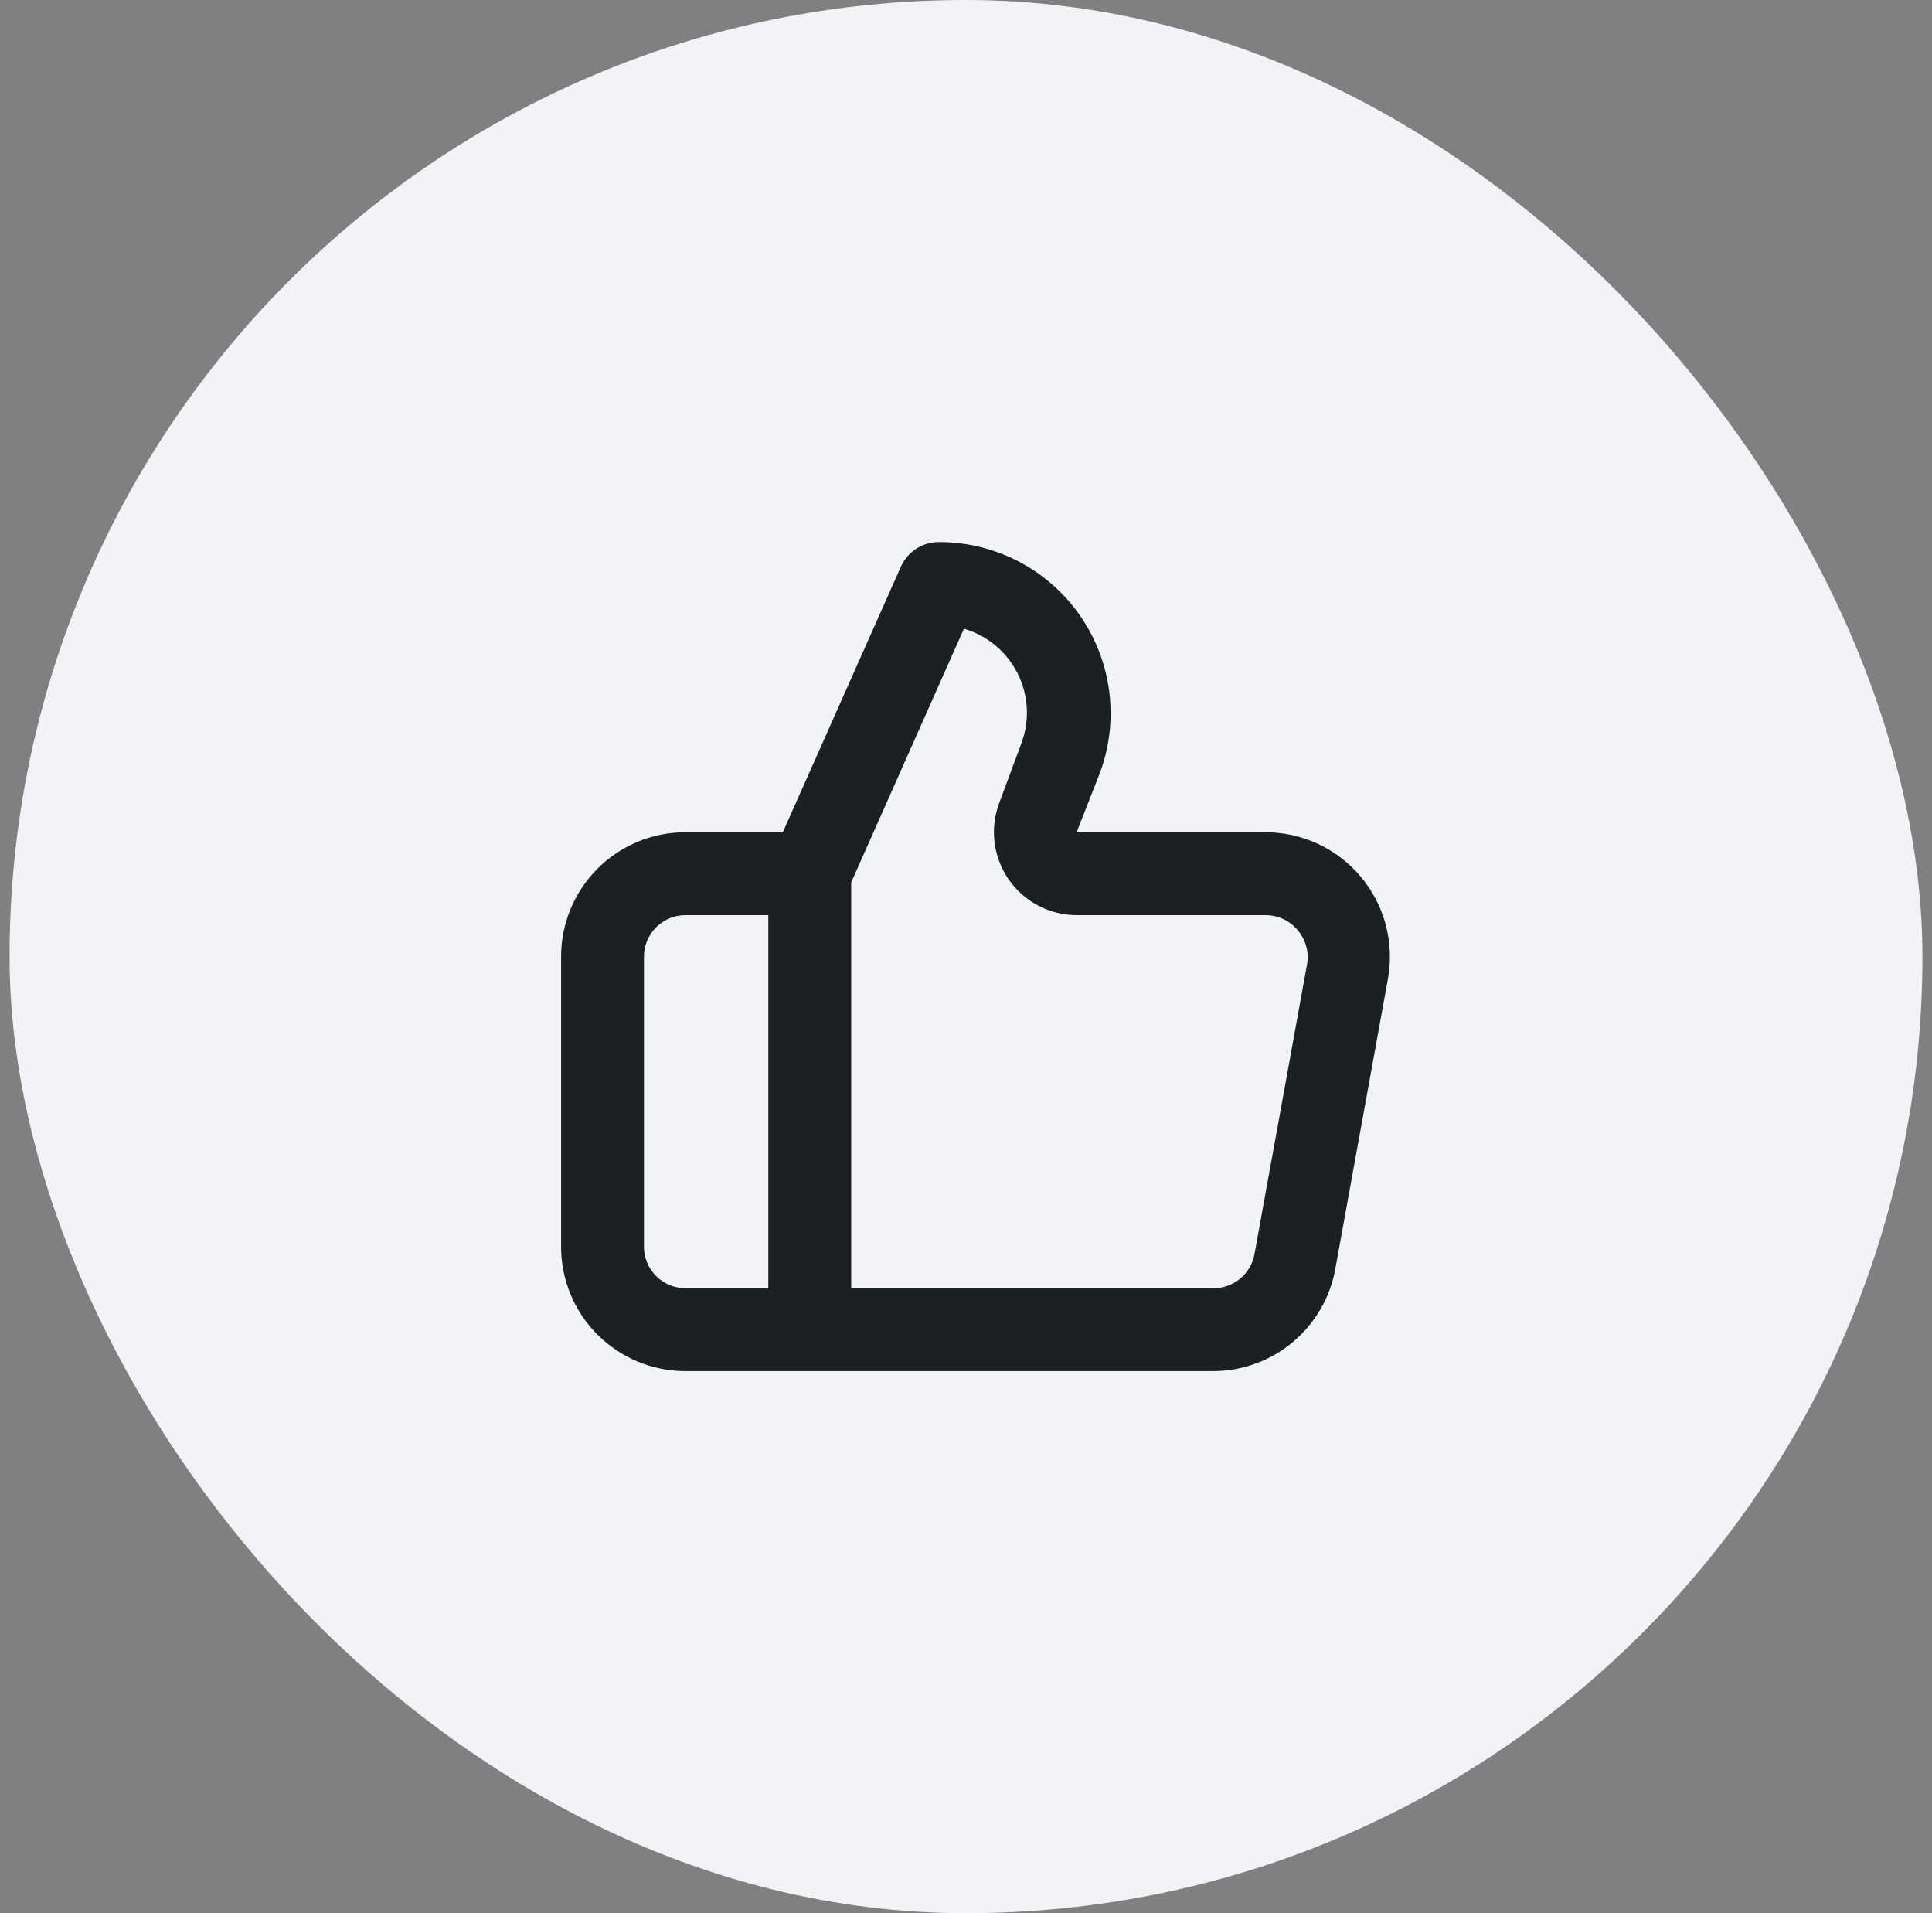
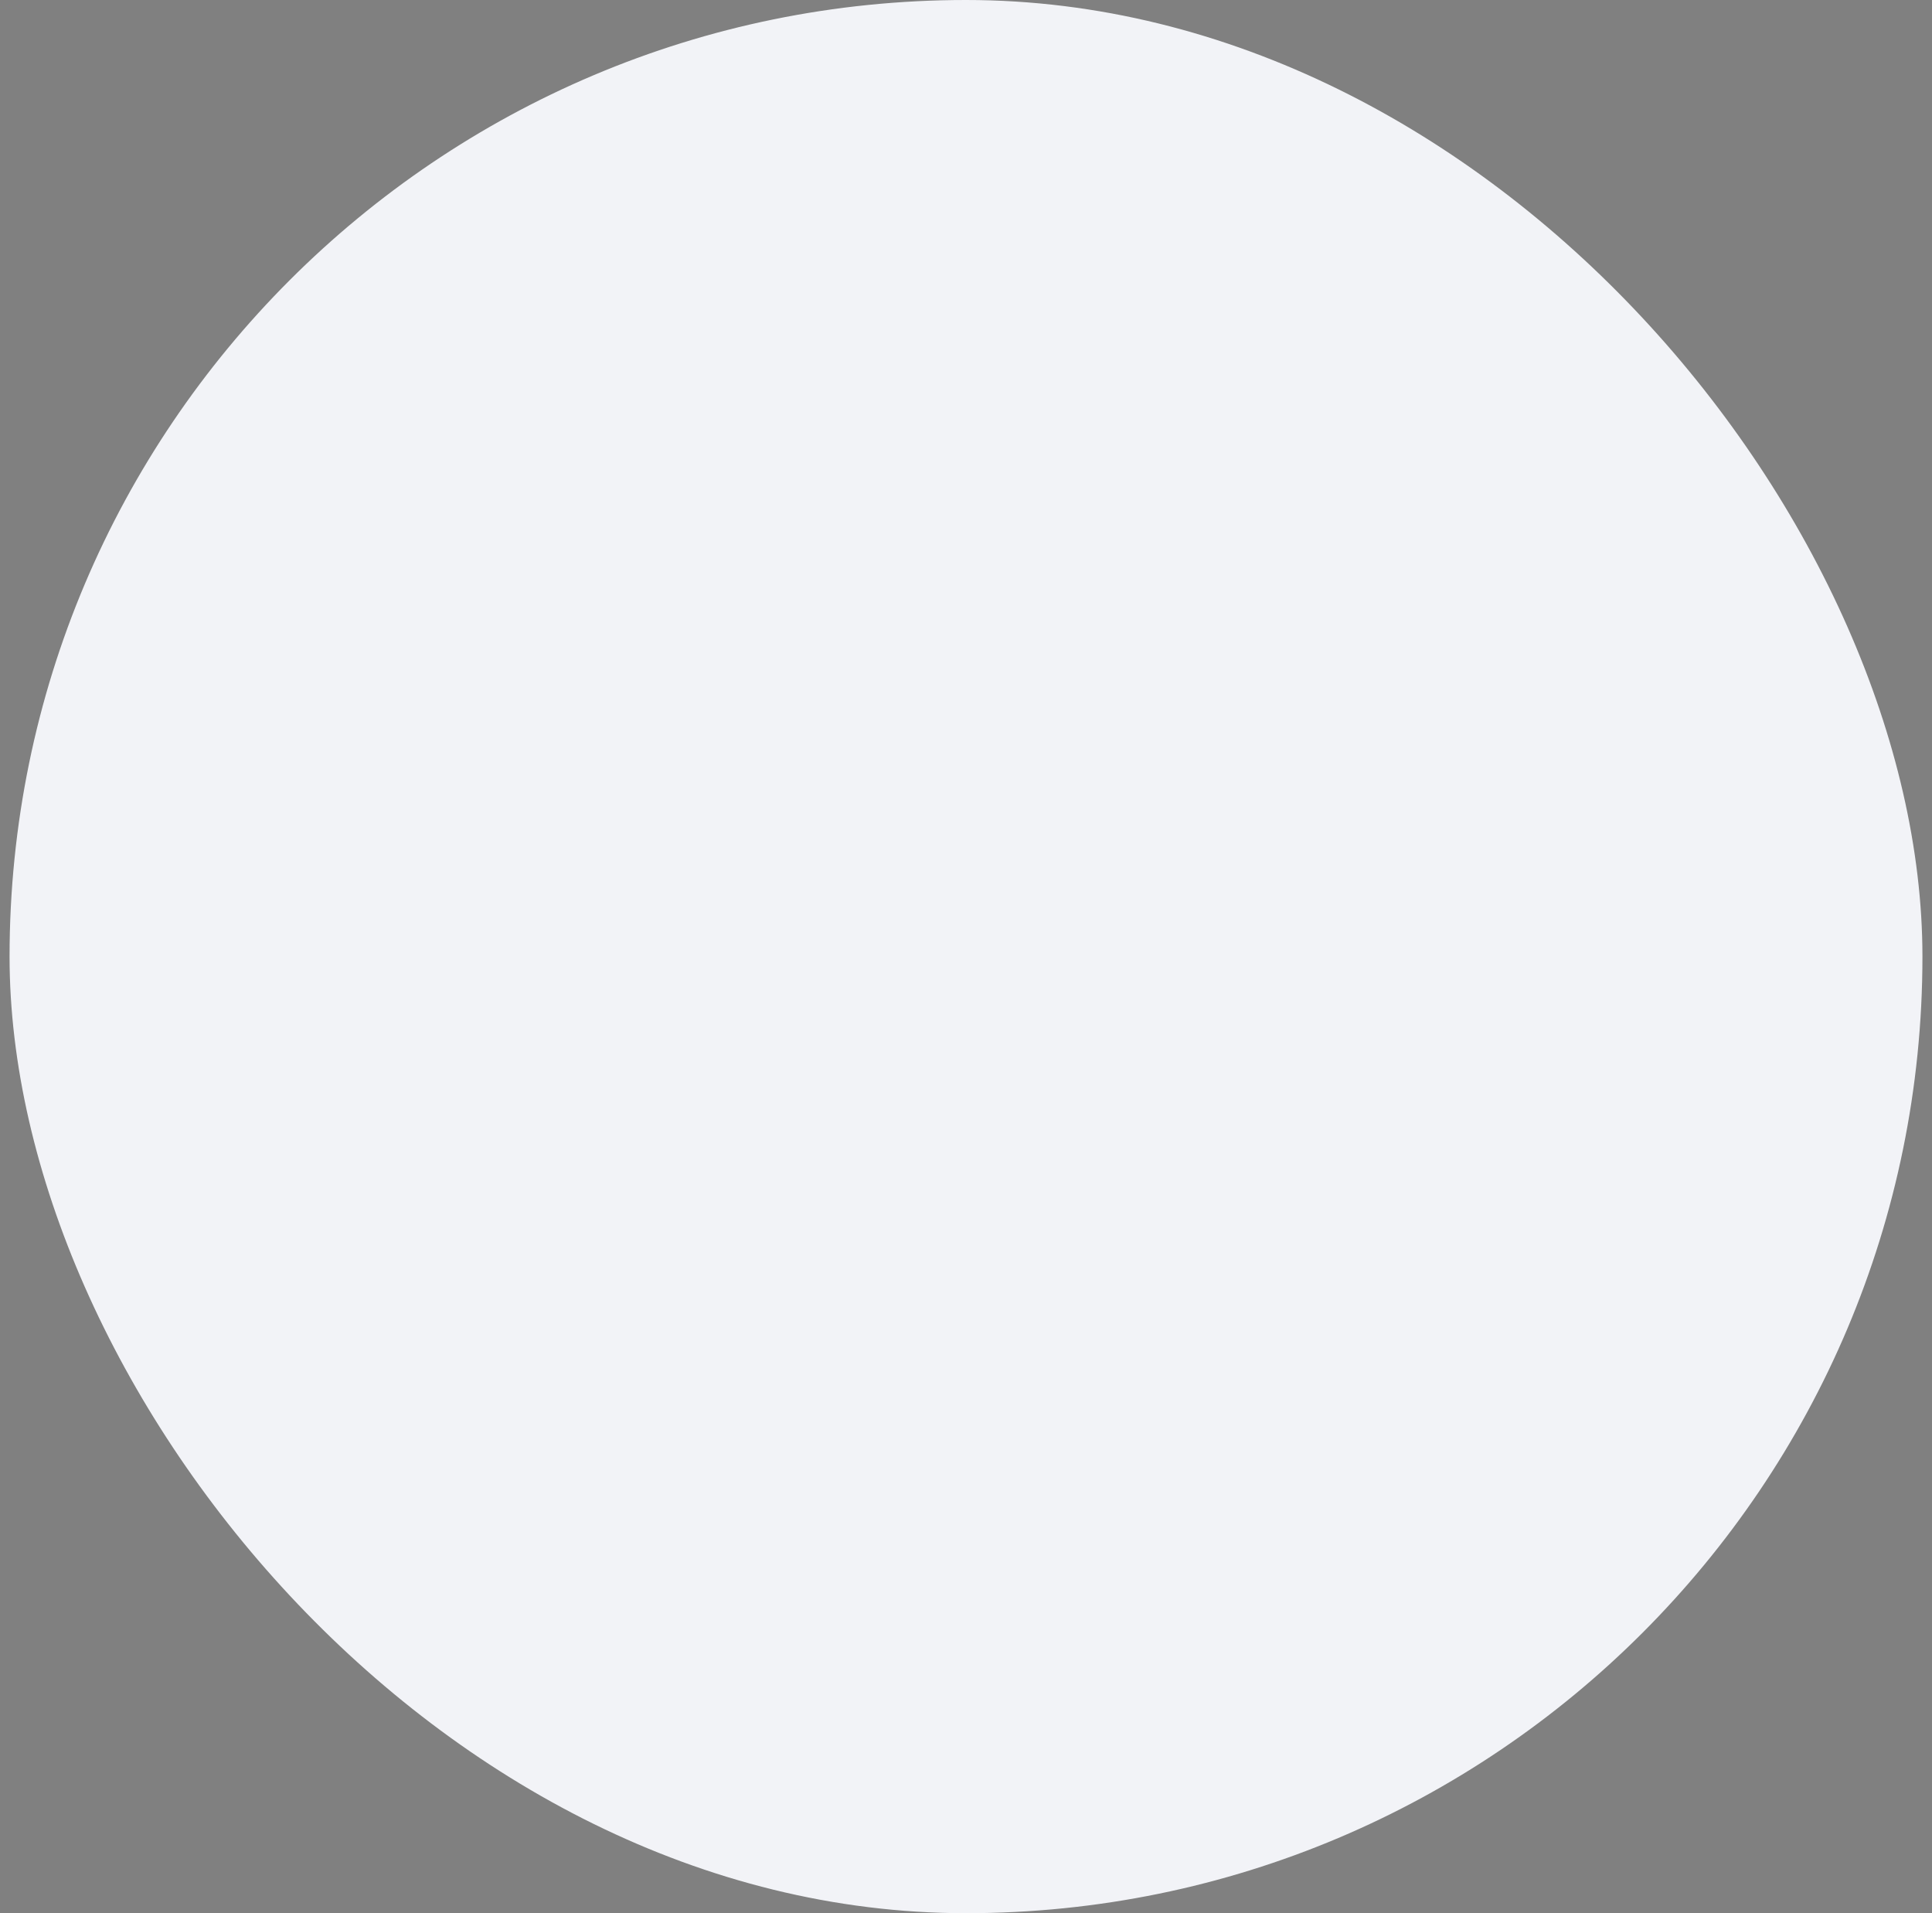
<svg xmlns="http://www.w3.org/2000/svg" width="101" height="100" viewBox="0 0 101 100" fill="none">
  <rect x="0" y="0" width="101" height="100" fill="#808080" stroke="none" />
  <rect x="0.5" width="100" height="100" rx="50" fill="#F2F3F7" />
-   <path d="M71.149 45.84C70.54 45.109 69.778 44.521 68.917 44.116C68.056 43.712 67.117 43.502 66.165 43.5H56.285L57.499 40.402C58.003 39.045 58.172 37.586 57.989 36.151C57.806 34.715 57.277 33.345 56.448 32.158C55.62 30.971 54.515 30.003 53.23 29.337C51.945 28.671 50.518 28.327 49.07 28.333C48.654 28.334 48.246 28.455 47.896 28.682C47.547 28.909 47.27 29.232 47.099 29.612L40.924 43.5H35.832C34.108 43.5 32.455 44.185 31.236 45.404C30.017 46.623 29.332 48.276 29.332 50V65.167C29.332 66.891 30.017 68.544 31.236 69.763C32.455 70.982 34.108 71.667 35.832 71.667H63.414C64.934 71.666 66.407 71.133 67.574 70.159C68.742 69.185 69.532 67.832 69.805 66.337L72.557 51.17C72.727 50.233 72.689 49.269 72.446 48.348C72.203 47.427 71.76 46.571 71.149 45.84ZM40.165 67.333H35.832C35.257 67.333 34.706 67.105 34.3 66.699C33.894 66.292 33.665 65.741 33.665 65.167V50C33.665 49.425 33.894 48.874 34.3 48.468C34.706 48.062 35.257 47.833 35.832 47.833H40.165V67.333ZM68.332 50.39L65.58 65.557C65.488 66.061 65.22 66.517 64.823 66.842C64.426 67.168 63.927 67.342 63.414 67.333H44.499V46.122L50.392 32.862C50.999 33.038 51.562 33.339 52.047 33.745C52.531 34.15 52.926 34.652 53.207 35.218C53.488 35.784 53.649 36.402 53.679 37.033C53.709 37.664 53.608 38.295 53.382 38.885L52.234 41.983C51.989 42.638 51.906 43.343 51.993 44.036C52.079 44.73 52.333 45.393 52.731 45.967C53.129 46.542 53.66 47.012 54.279 47.337C54.898 47.662 55.586 47.832 56.285 47.833H66.165C66.484 47.833 66.798 47.903 67.087 48.037C67.375 48.172 67.63 48.369 67.834 48.613C68.042 48.855 68.195 49.139 68.281 49.446C68.368 49.753 68.385 50.075 68.332 50.39Z" fill="#1D2023" />
</svg>